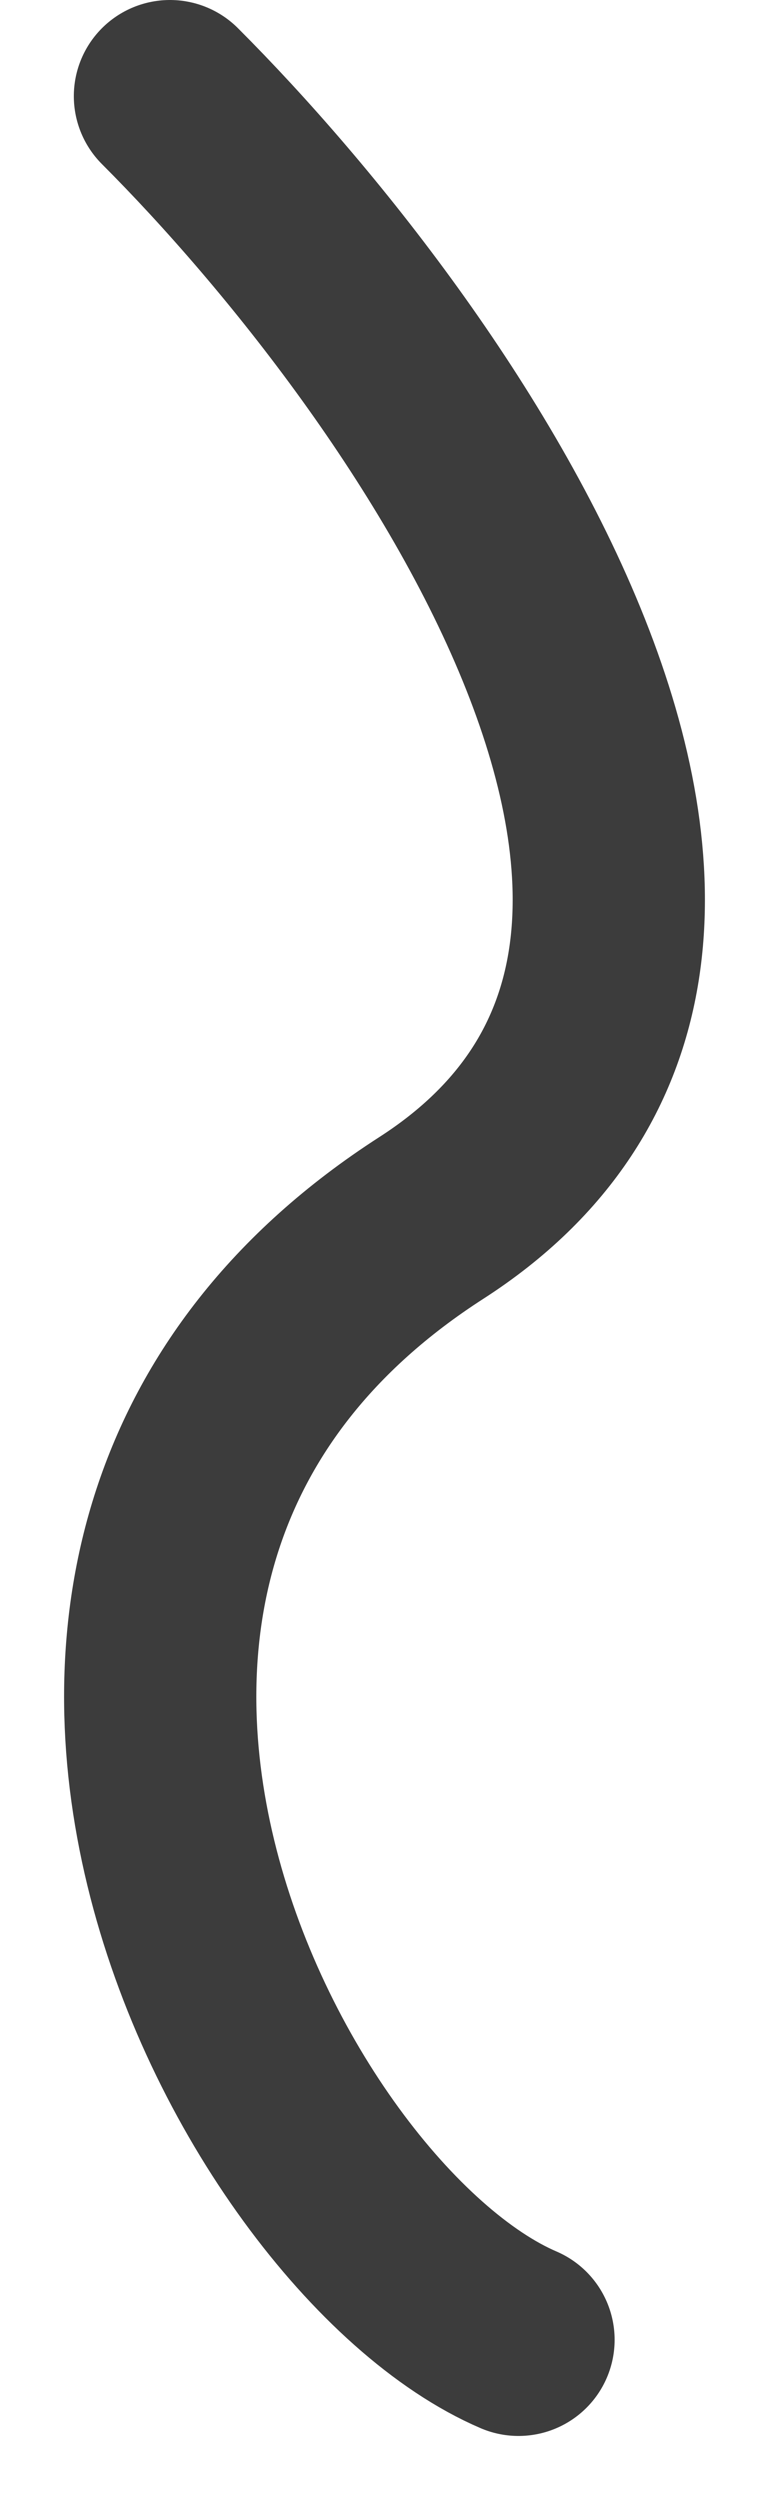
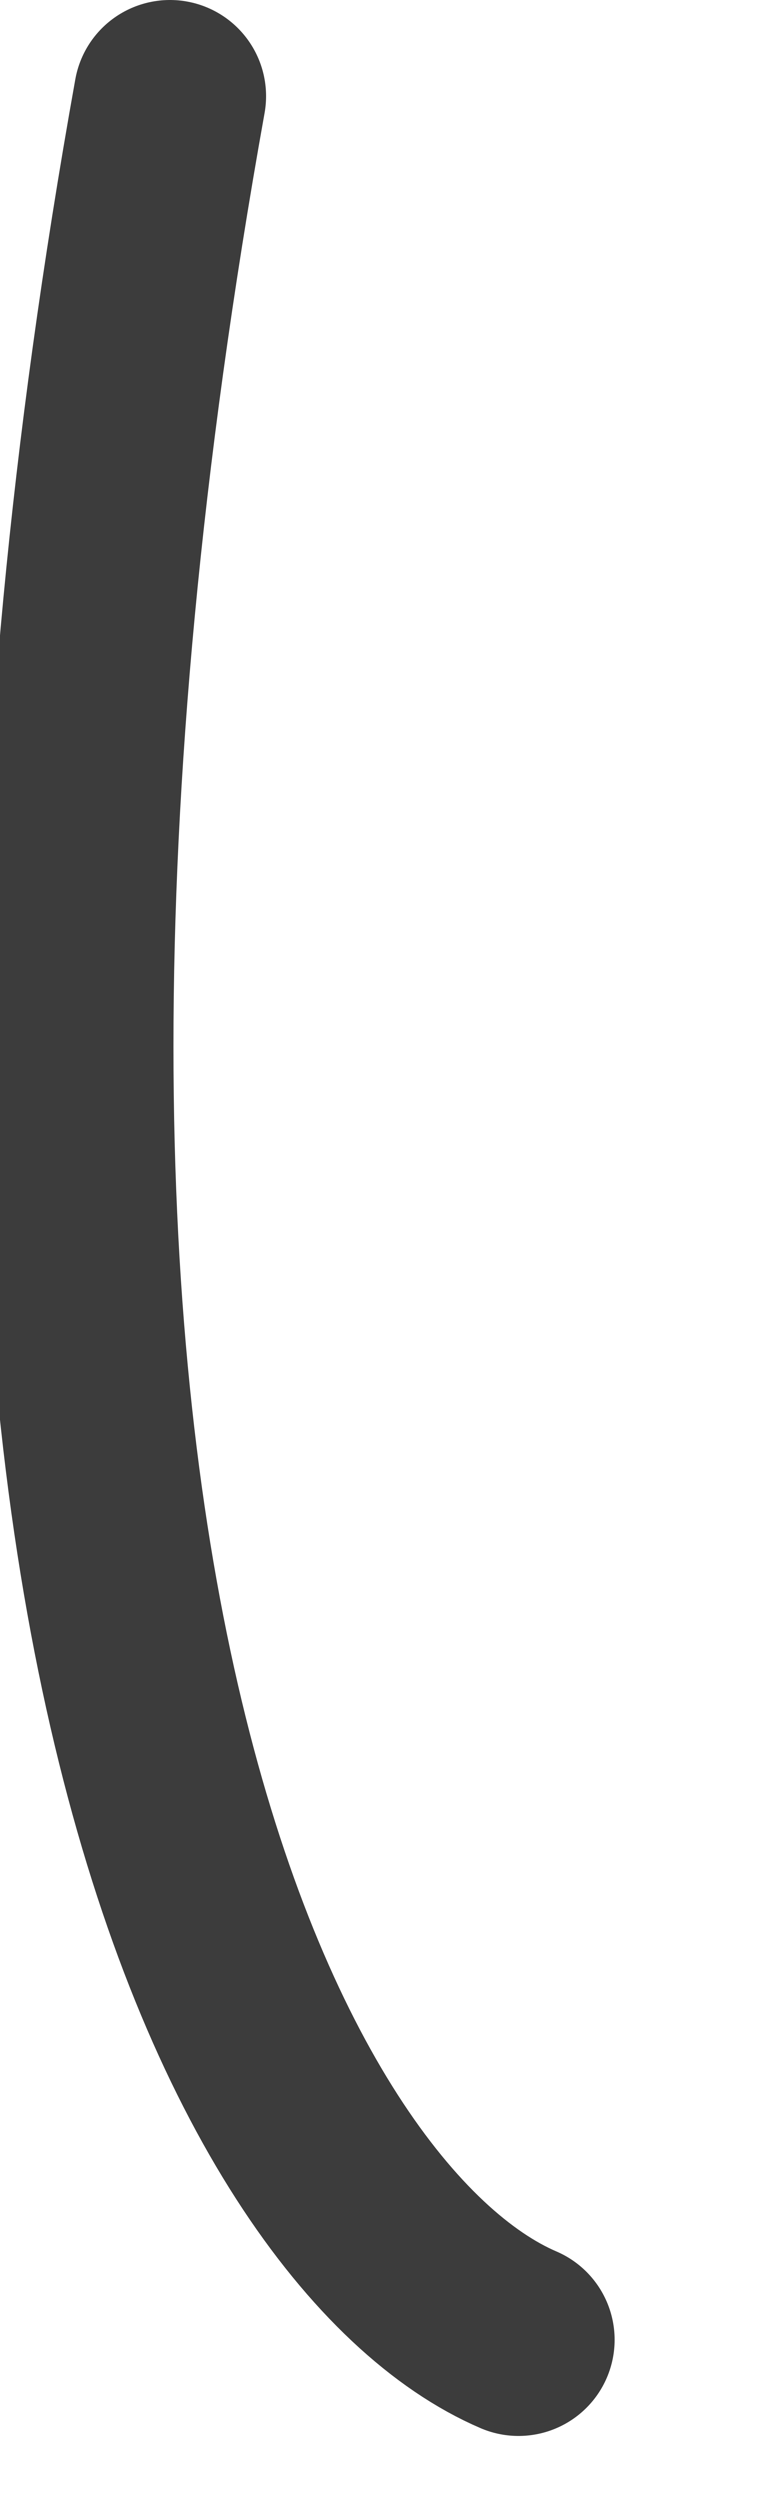
<svg xmlns="http://www.w3.org/2000/svg" width="4" height="13" viewBox="0 0 4 13" fill="none">
-   <path d="M0.884 0.5C2.244 1.861 4.419 4.933 2.244 6.333C-0.476 8.083 1.337 11.583 2.697 12.167" stroke="#3C3C3C" stroke-linecap="round" />
+   <path d="M0.884 0.5C-0.476 8.083 1.337 11.583 2.697 12.167" stroke="#3C3C3C" stroke-linecap="round" />
</svg>